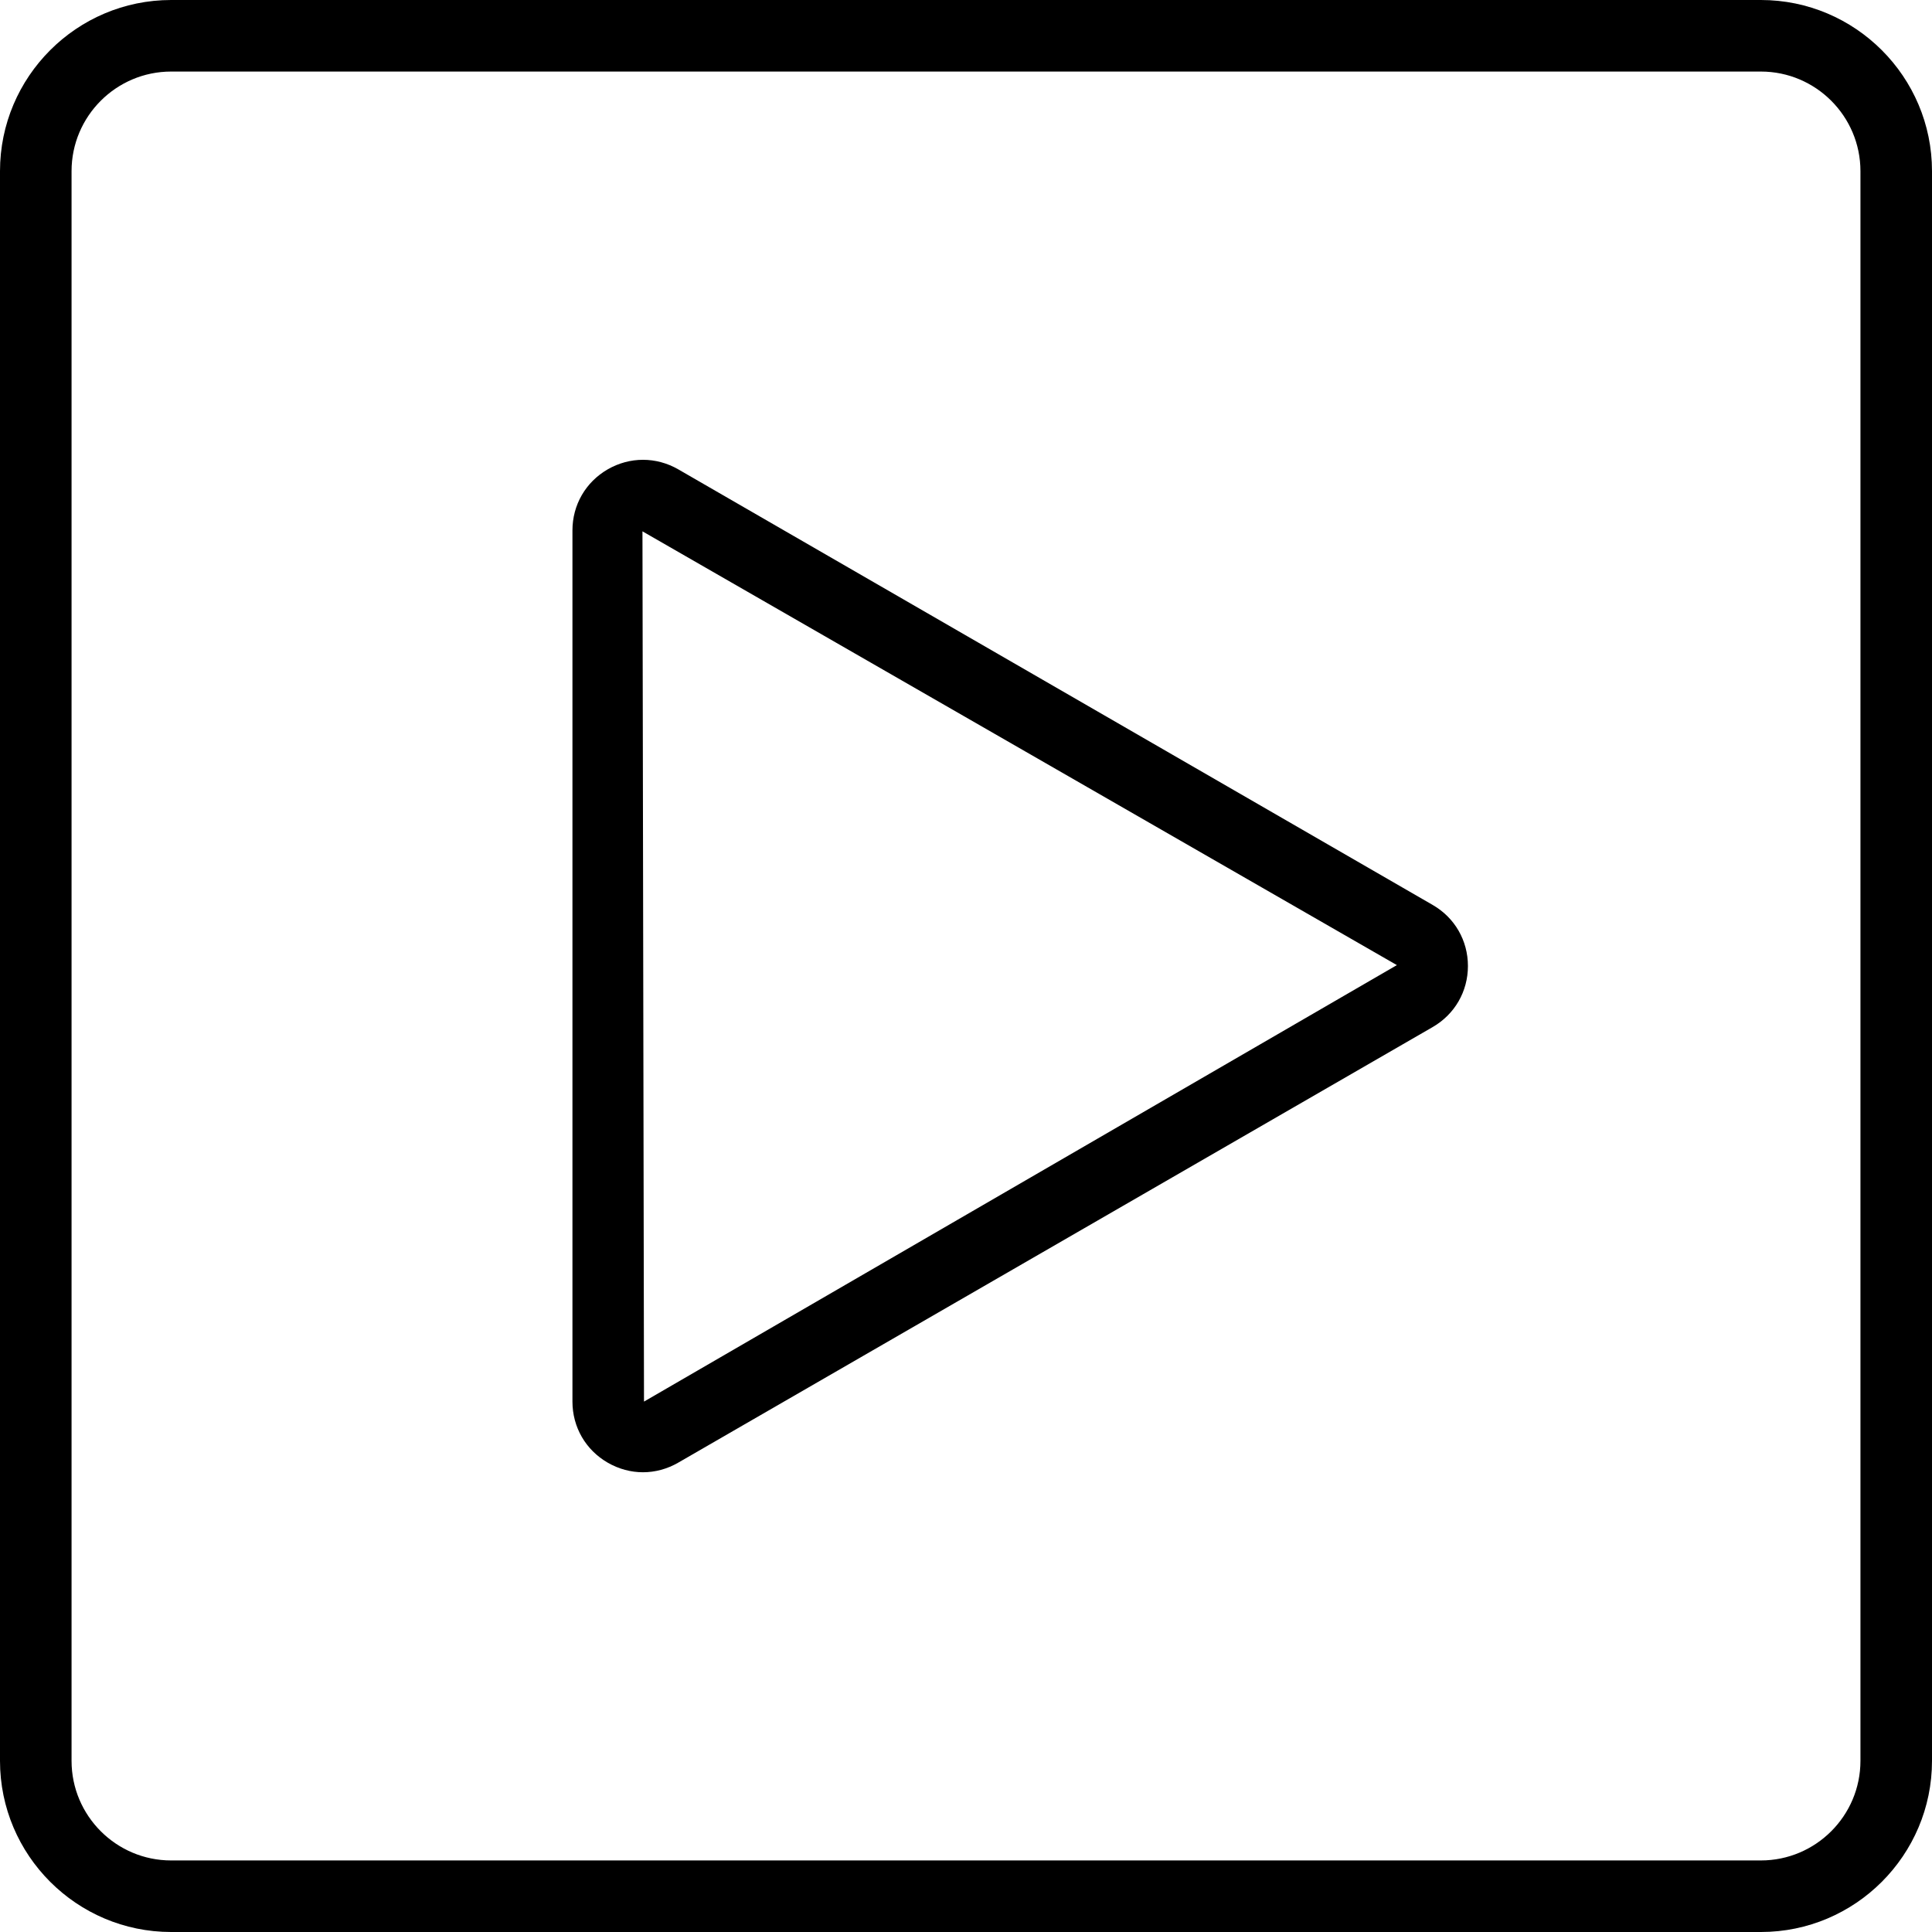
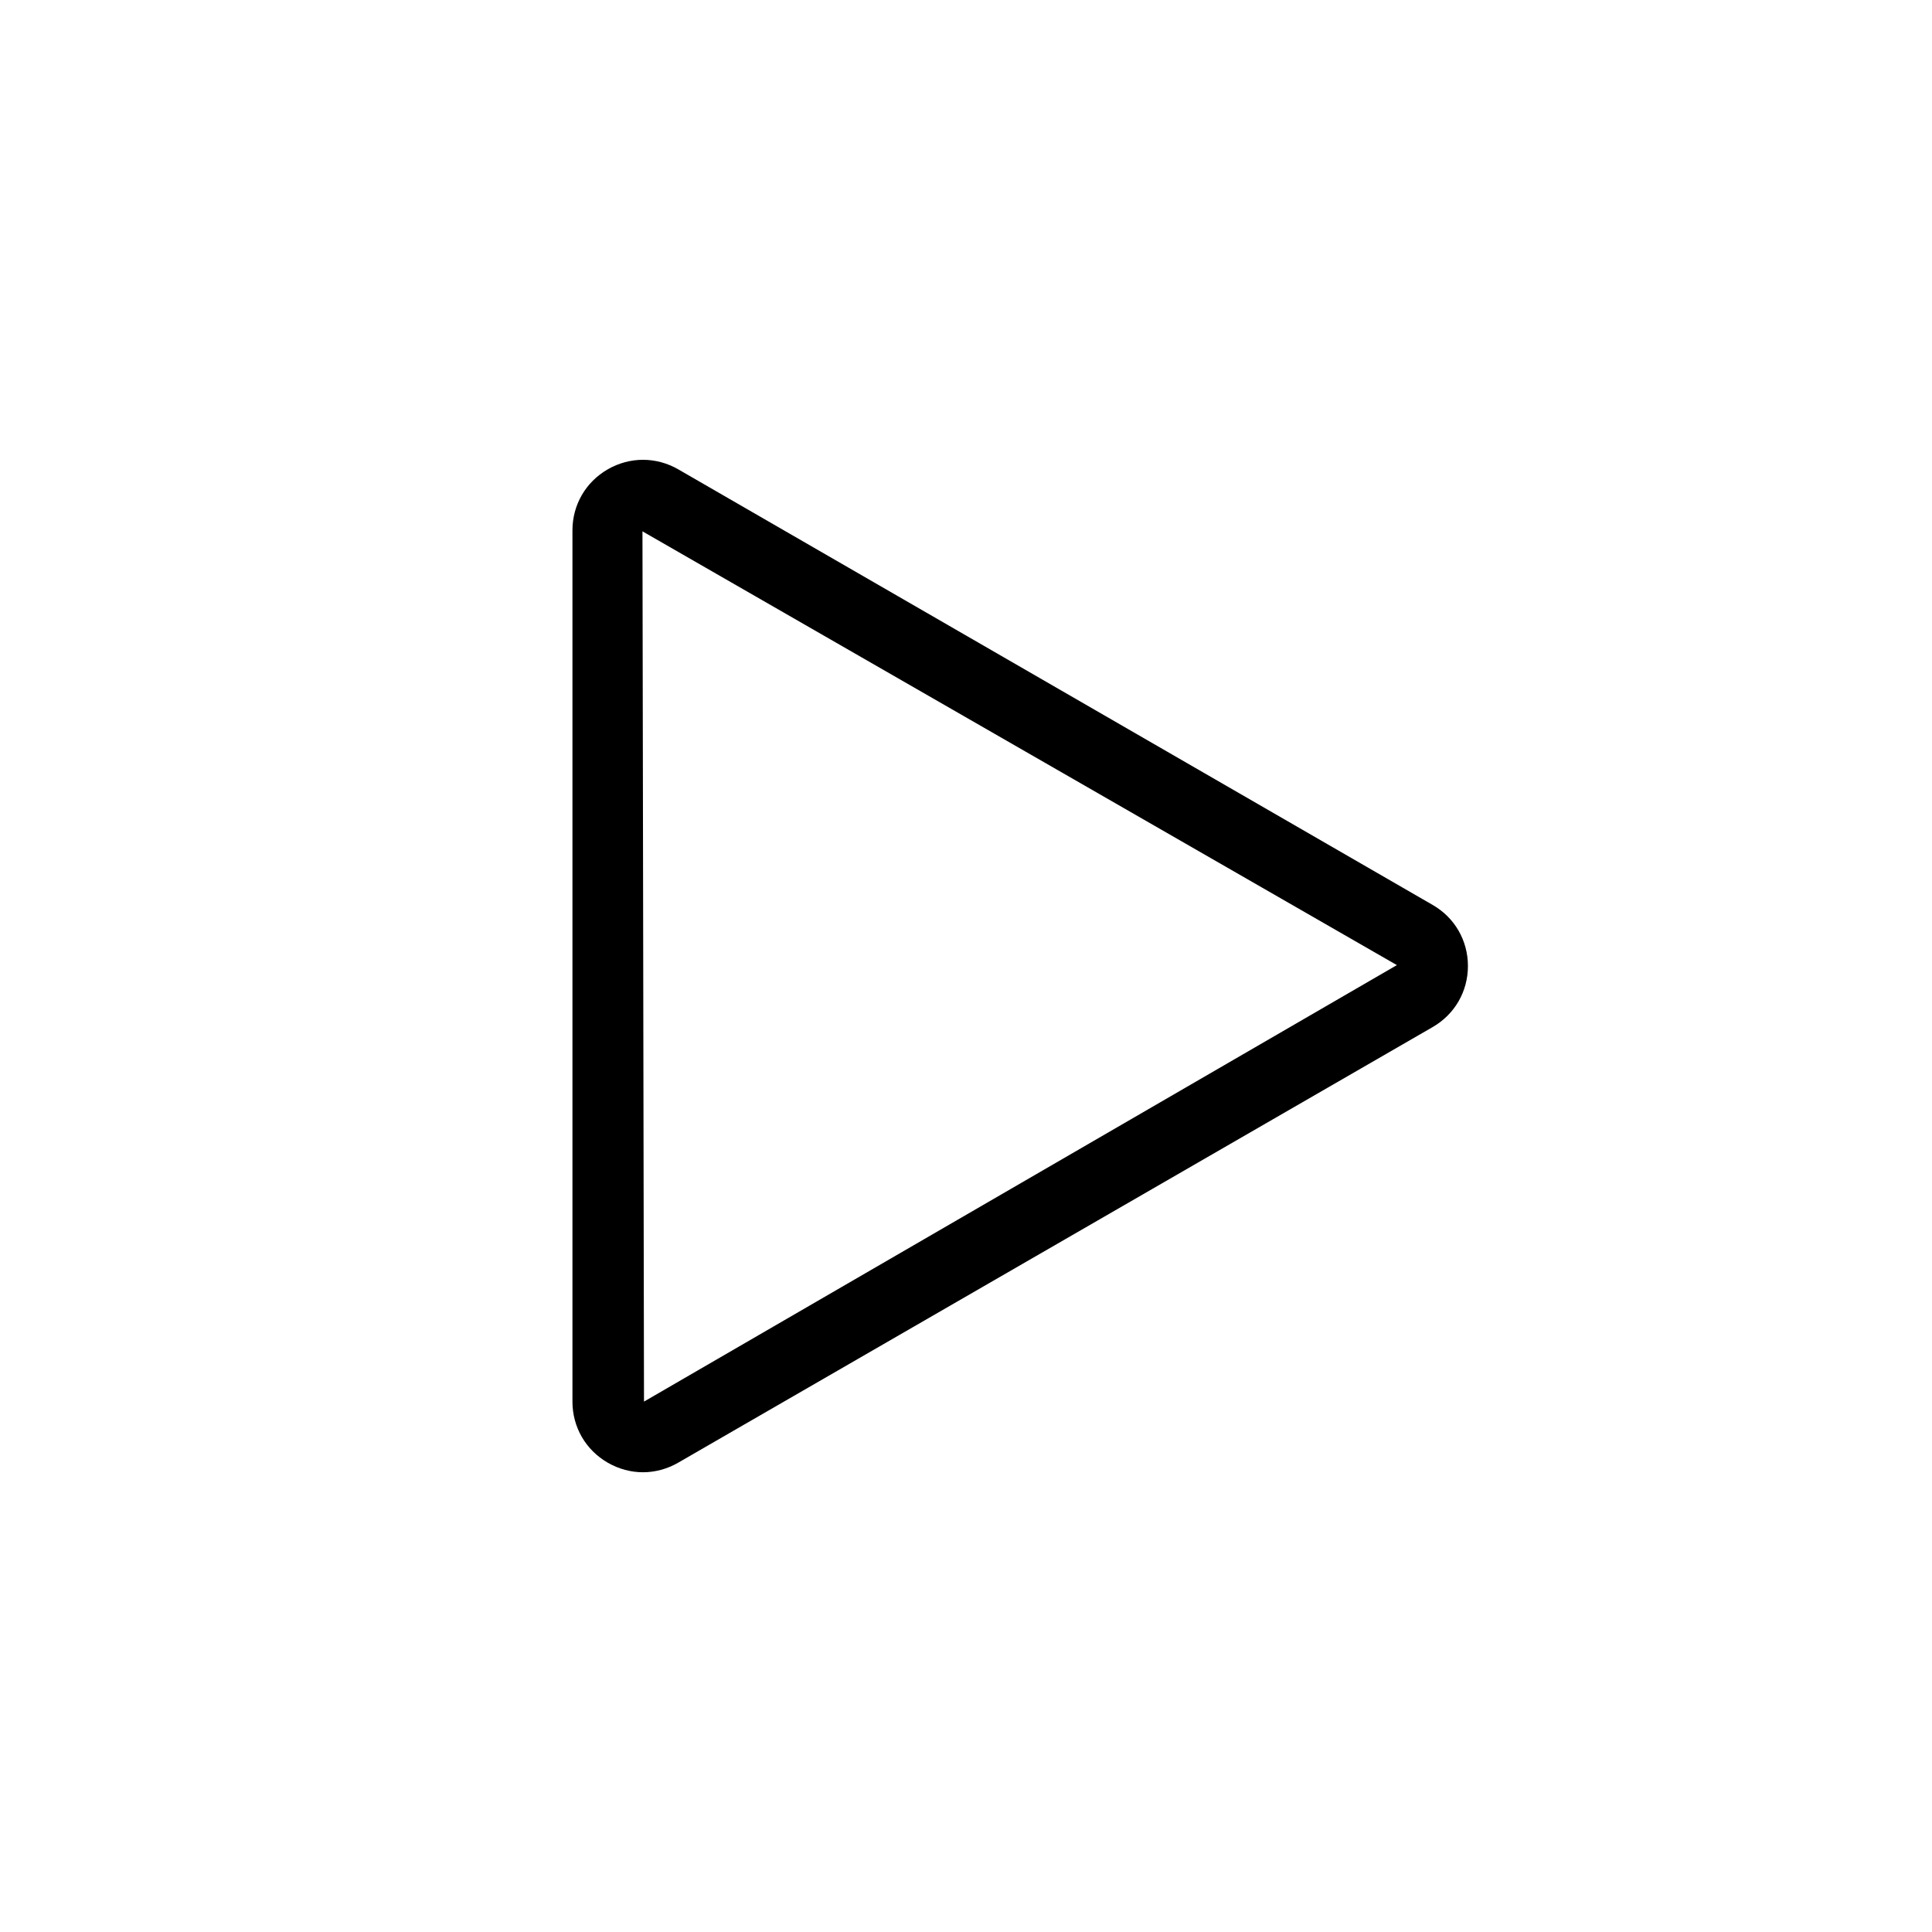
<svg xmlns="http://www.w3.org/2000/svg" fill="#000000" height="800px" width="800px" version="1.1" id="Capa_1" viewBox="0 0 54 54" xml:space="preserve">
  <g>
-     <path d="M49.217,0H4.783C2.146,0,0,2.146,0,4.783v44.434C0,51.854,2.146,54,4.783,54h44.435C51.854,54,54,51.854,54,49.217V4.783   C54,2.146,51.854,0,49.217,0z M52,49.217C52,50.751,50.751,52,49.217,52H4.783C3.249,52,2,50.751,2,49.217V4.783   C2,3.249,3.249,2,4.783,2h44.435C50.751,2,52,3.249,52,4.783V49.217z" />
    <path d="M40.043,25.293L18.957,13.118c-0.617-0.355-1.354-0.355-1.971,0C16.369,13.475,16,14.112,16,14.825v24.35   c0,0.713,0.369,1.351,0.986,1.707c0.309,0.178,0.647,0.268,0.985,0.268s0.677-0.09,0.985-0.268l21.087-12.175   c0.617-0.356,0.986-0.995,0.986-1.707S40.661,25.649,40.043,25.293z M39.043,26.975L18,39.175l-0.043-24.324L39.043,26.975   l0.5,0.866L39.043,26.975z" />
  </g>
</svg>